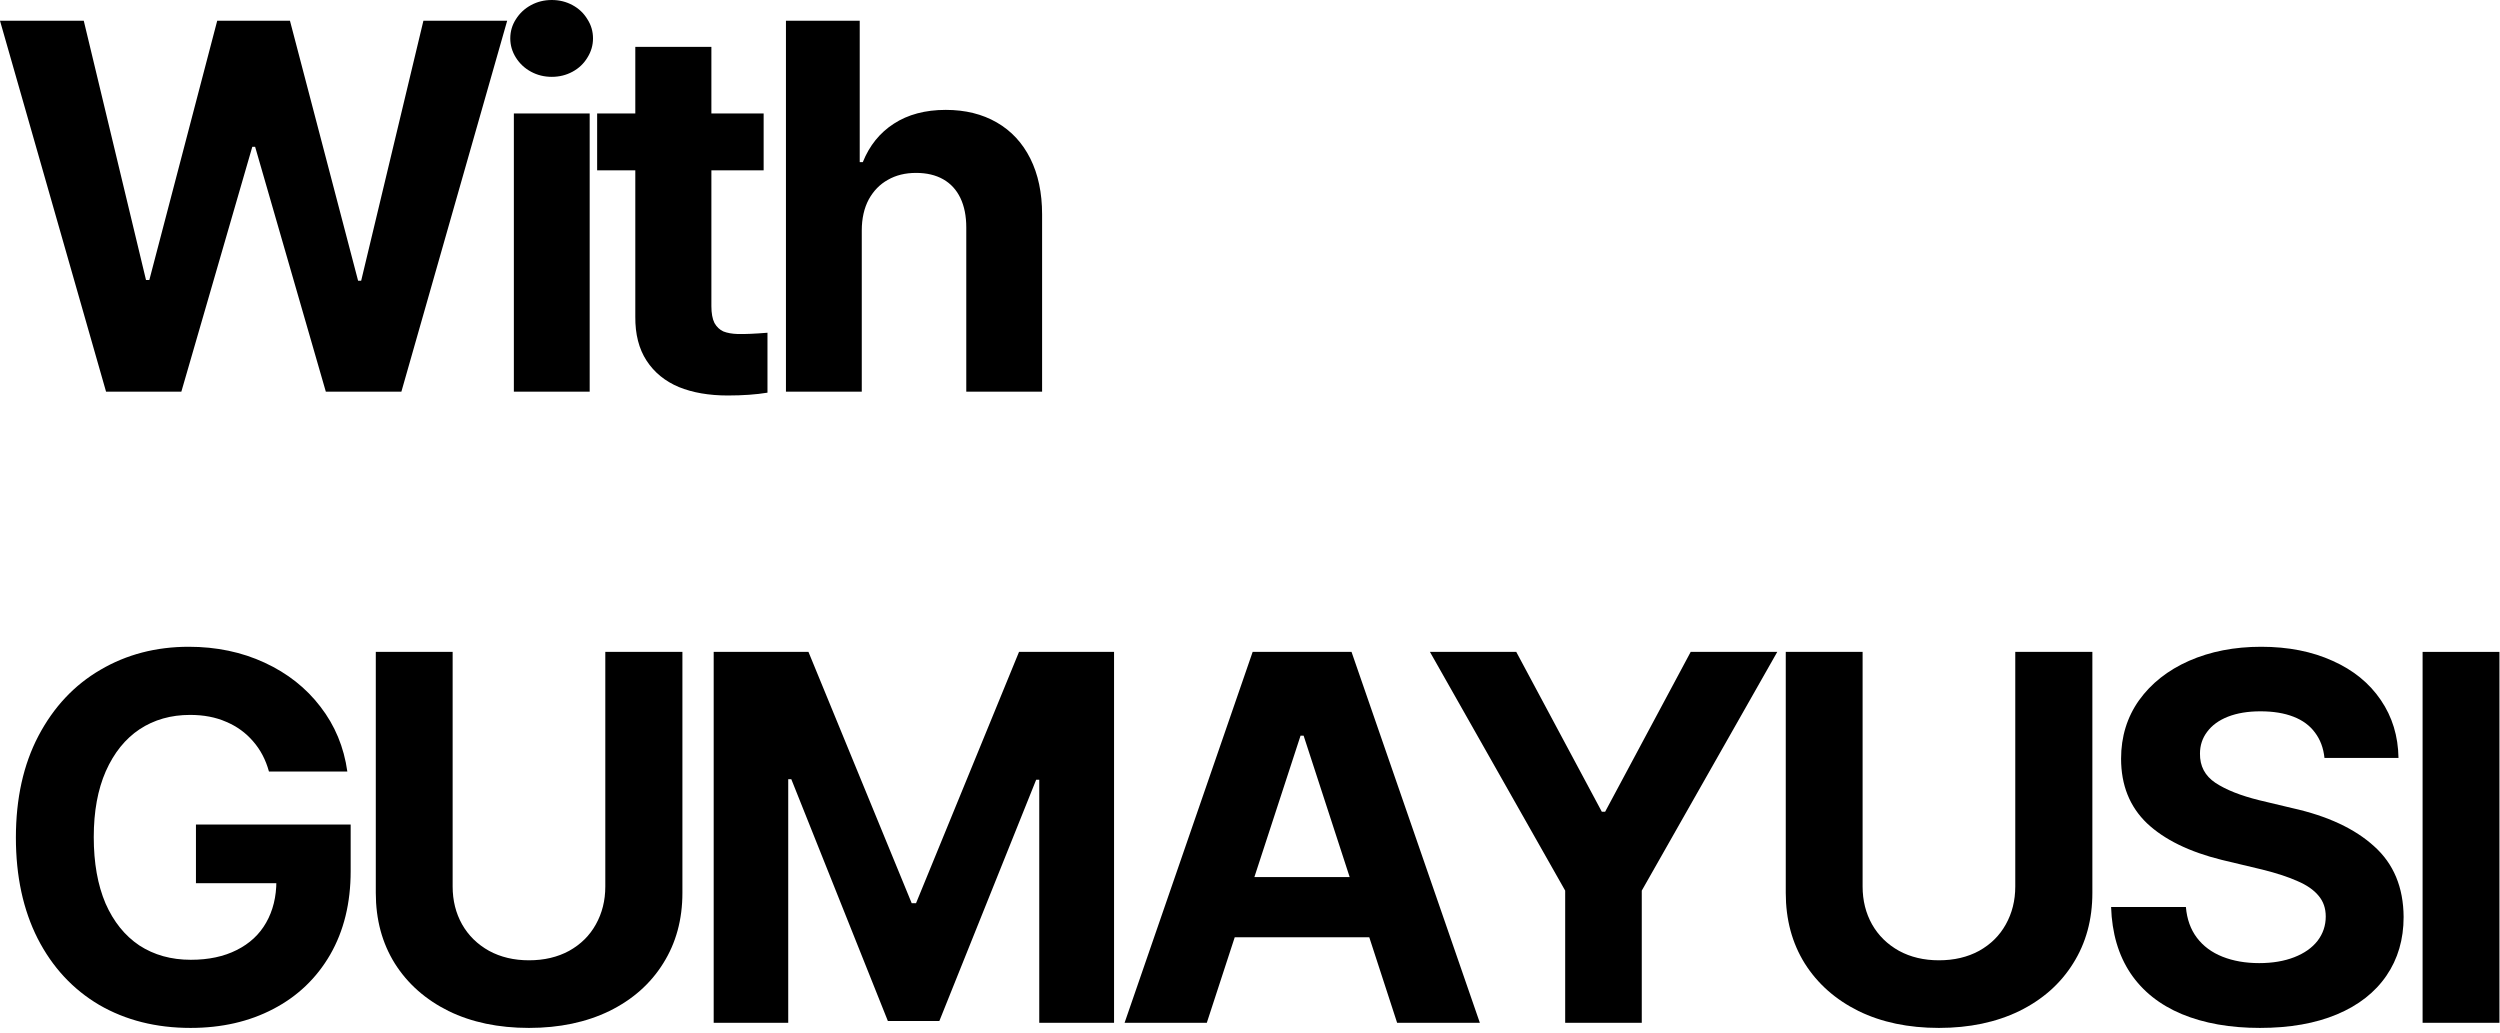
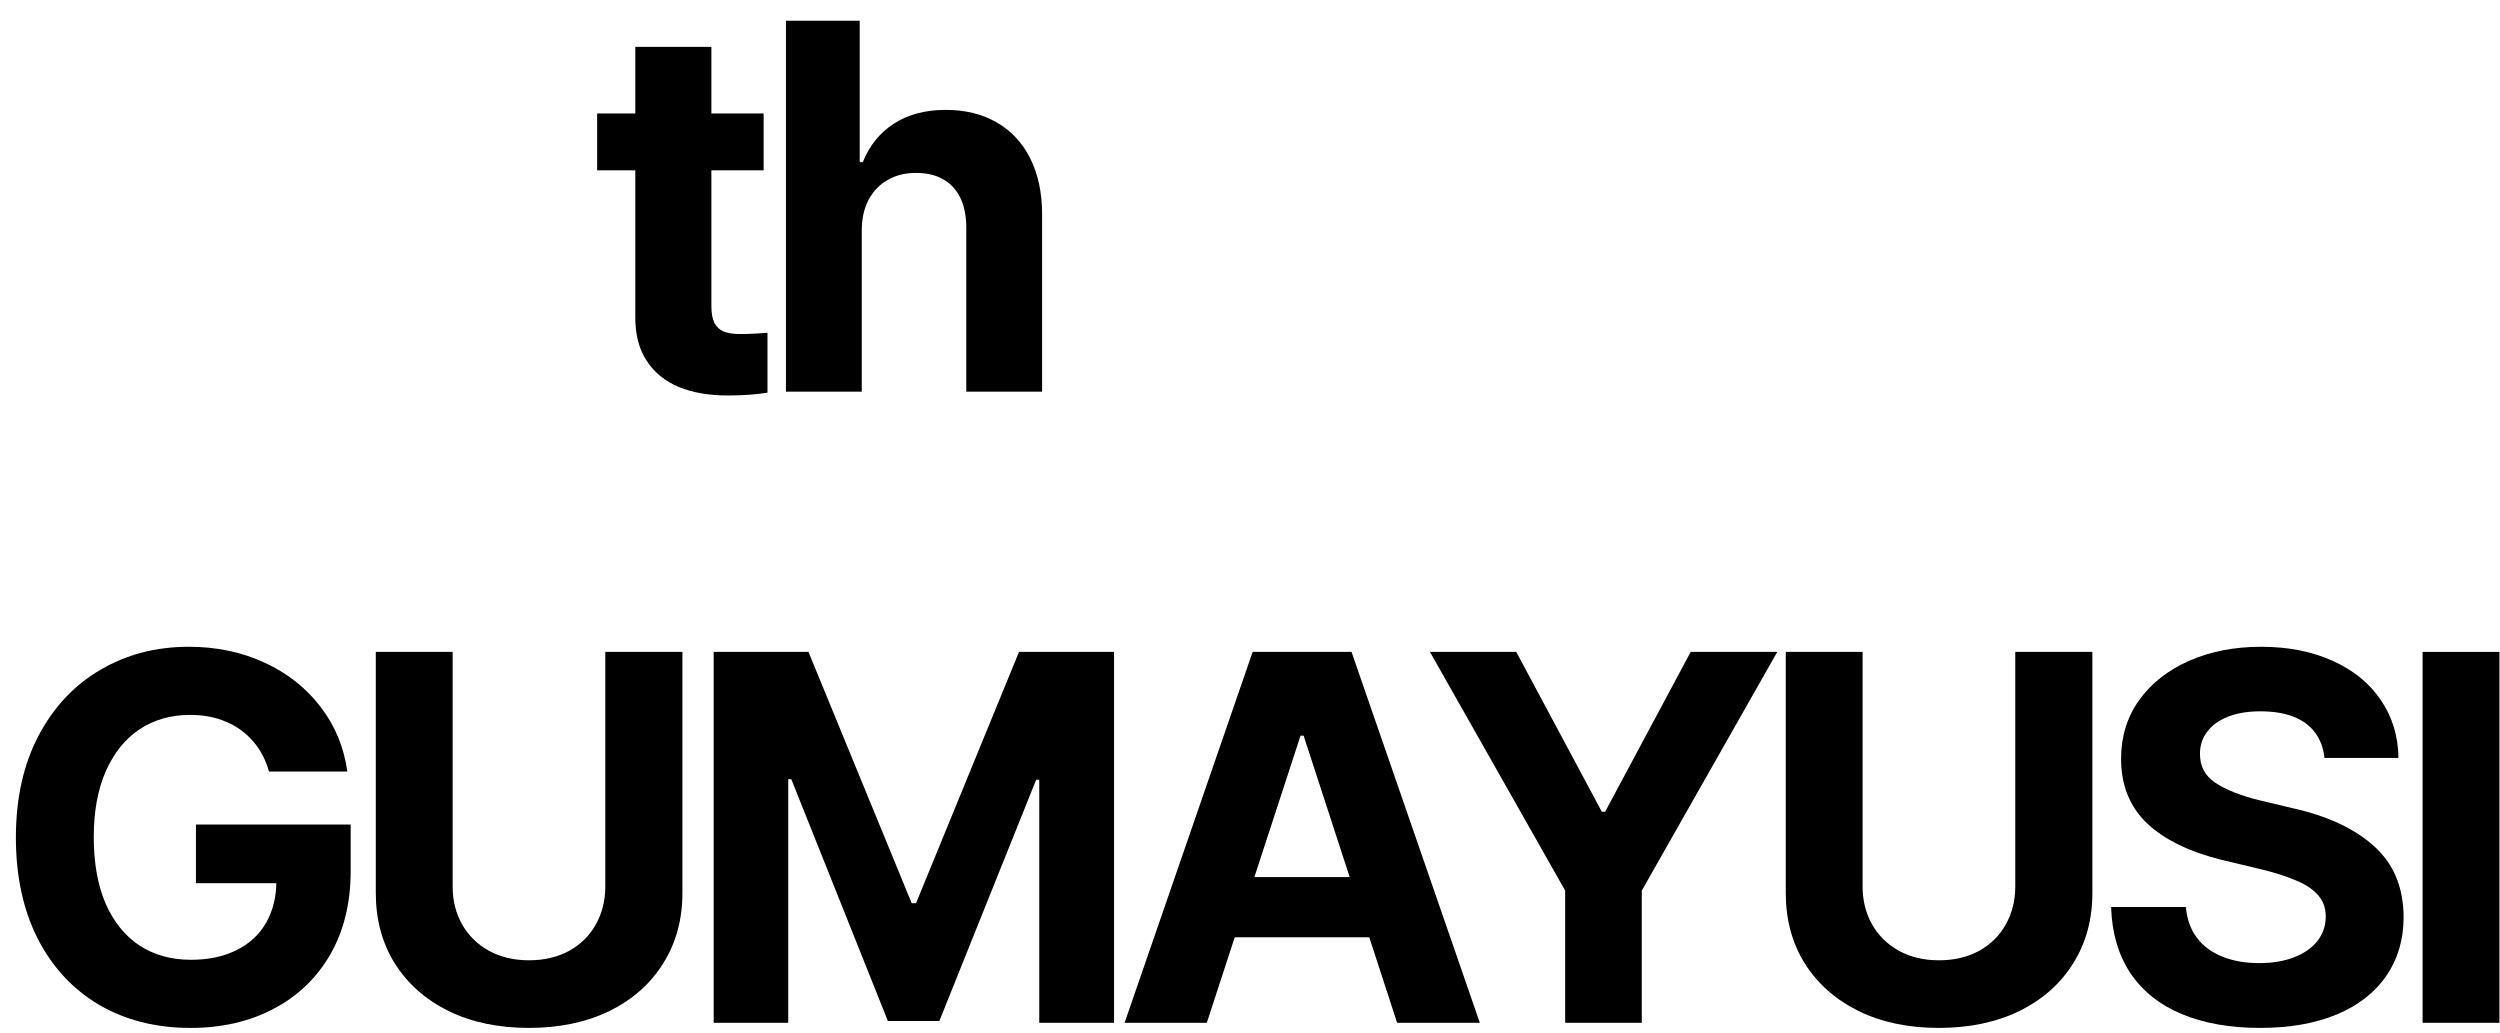
<svg xmlns="http://www.w3.org/2000/svg" fill="none" height="100%" overflow="visible" preserveAspectRatio="none" style="display: block;" viewBox="0 0 305 126" width="100%">
  <g id="Vector">
-     <path d="M0 2.531H10.219L17.812 34.156H18.219L26.5 2.531H35.375L43.688 34.25H44.062L51.656 2.531H61.875L48.969 47.781H39.75L31.125 17.906H30.781L22.125 47.781H12.938L0 2.531Z" fill="black" />
-     <path d="M62.691 13.844H71.941V47.781H62.691V13.844ZM67.316 9.375C66.4 9.375 65.556 9.167 64.785 8.75C64.014 8.333 63.4 7.76 62.941 7.031C62.483 6.302 62.254 5.521 62.254 4.688C62.254 3.833 62.483 3.052 62.941 2.344C63.4 1.615 64.014 1.042 64.785 0.625C65.556 0.208 66.4 0 67.316 0C68.233 0 69.077 0.208 69.847 0.625C70.618 1.042 71.222 1.615 71.66 2.344C72.118 3.052 72.347 3.833 72.347 4.688C72.347 5.521 72.118 6.302 71.66 7.031C71.222 7.76 70.618 8.333 69.847 8.75C69.077 9.167 68.233 9.375 67.316 9.375Z" fill="black" />
    <path d="M93.164 20.781H72.851V13.844H93.164V20.781ZM86.789 5.719V37.344C86.789 38.219 86.914 38.906 87.164 39.406C87.435 39.885 87.799 40.229 88.257 40.438C88.737 40.625 89.32 40.729 90.007 40.75C90.882 40.771 92.091 40.719 93.632 40.594V47.906C92.237 48.135 90.622 48.25 88.789 48.25C86.497 48.25 84.507 47.906 82.82 47.219C81.132 46.51 79.82 45.438 78.882 44C77.945 42.562 77.487 40.771 77.507 38.625V5.719H86.789Z" fill="black" />
    <path d="M105.136 47.781H95.886V2.531H104.886V19.781H105.261C106.074 17.76 107.334 16.198 109.043 15.094C110.772 13.969 112.886 13.406 115.386 13.406C117.761 13.406 119.834 13.917 121.605 14.938C123.376 15.958 124.74 17.427 125.699 19.344C126.657 21.26 127.136 23.531 127.136 26.156V47.781H117.886V27.75C117.886 26.354 117.647 25.156 117.168 24.156C116.688 23.156 115.99 22.396 115.074 21.875C114.157 21.354 113.053 21.094 111.761 21.094C110.449 21.094 109.303 21.375 108.324 21.938C107.345 22.479 106.563 23.281 105.98 24.344C105.418 25.406 105.136 26.667 105.136 28.125V47.781Z" fill="black" />
    <path d="M32.812 94.125C32.417 92.688 31.771 91.458 30.875 90.438C29.979 89.396 28.885 88.604 27.594 88.062C26.323 87.5 24.854 87.219 23.188 87.219C20.854 87.219 18.802 87.802 17.031 88.969C15.281 90.135 13.906 91.844 12.906 94.094C11.927 96.323 11.438 99 11.438 102.125C11.438 105.271 11.917 107.969 12.875 110.219C13.854 112.448 15.229 114.156 17 115.344C18.792 116.51 20.885 117.094 23.281 117.094C25.448 117.094 27.312 116.698 28.875 115.906C30.458 115.115 31.656 114 32.469 112.562C33.302 111.104 33.719 109.406 33.719 107.469L35.656 107.75H23.906V100.594H42.781V106.281C42.781 110.177 41.948 113.573 40.281 116.469C38.615 119.344 36.302 121.552 33.344 123.094C30.406 124.635 27.042 125.406 23.25 125.406C19.042 125.406 15.323 124.469 12.094 122.594C8.885 120.698 6.385 118 4.594 114.5C2.823 111 1.938 106.896 1.938 102.188C1.938 97.417 2.854 93.281 4.688 89.781C6.542 86.26 9.062 83.573 12.25 81.719C15.438 79.844 19.031 78.906 23.031 78.906C26.406 78.906 29.49 79.552 32.281 80.844C35.073 82.135 37.344 83.927 39.094 86.219C40.865 88.51 41.958 91.146 42.375 94.125H32.812Z" fill="black" />
    <path d="M83.254 79.531V108.938C83.254 112.188 82.472 115.052 80.91 117.531C79.368 120.01 77.181 121.948 74.347 123.344C71.514 124.719 68.243 125.406 64.535 125.406C60.806 125.406 57.535 124.719 54.722 123.344C51.91 121.948 49.722 120.01 48.16 117.531C46.618 115.052 45.847 112.188 45.847 108.938V79.531H55.222V108.156C55.222 109.865 55.608 111.406 56.379 112.781C57.15 114.135 58.243 115.208 59.66 116C61.077 116.771 62.702 117.156 64.535 117.156C66.389 117.156 68.025 116.771 69.441 116C70.858 115.208 71.941 114.135 72.691 112.781C73.462 111.406 73.847 109.865 73.847 108.156V79.531H83.254Z" fill="black" />
    <path d="M98.632 79.531L111.226 110.188H111.757L124.32 79.531H135.914V124.781H126.789V95.125H126.414L114.601 124.562H108.32L96.539 95.062H96.164V124.781H87.07V79.531H98.632Z" fill="black" />
    <path d="M137.199 124.781L152.824 79.531H164.886L180.542 124.781H170.449L159.042 89.75H158.667L147.23 124.781H137.199ZM170.886 107V114.344H146.73V107H170.886Z" fill="black" />
    <path d="M184.984 79.531L195.421 99.031H195.827L206.265 79.531H216.827L200.296 108.656V124.781H190.952V108.656L174.452 79.531H184.984Z" fill="black" />
    <path d="M255.269 79.531V108.938C255.269 112.188 254.488 115.052 252.925 117.531C251.383 120.01 249.196 121.948 246.363 123.344C243.529 124.719 240.258 125.406 236.55 125.406C232.821 125.406 229.55 124.719 226.738 123.344C223.925 121.948 221.738 120.01 220.175 117.531C218.633 115.052 217.863 112.188 217.863 108.938V79.531H227.238V108.156C227.238 109.865 227.623 111.406 228.394 112.781C229.165 114.135 230.258 115.208 231.675 116C233.092 116.771 234.717 117.156 236.55 117.156C238.404 117.156 240.04 116.771 241.456 116C242.873 115.208 243.956 114.135 244.706 112.781C245.477 111.406 245.863 109.865 245.863 108.156V79.531H255.269Z" fill="black" />
    <path d="M283.585 92.469C283.46 91.26 283.075 90.229 282.429 89.375C281.804 88.521 280.929 87.875 279.804 87.438C278.679 87 277.335 86.781 275.772 86.781C274.252 86.781 272.929 87 271.804 87.438C270.7 87.875 269.856 88.49 269.272 89.281C268.689 90.052 268.397 90.938 268.397 91.938C268.377 93.458 269.002 94.646 270.272 95.5C271.564 96.354 273.345 97.062 275.616 97.625L279.679 98.594C283.97 99.552 287.293 101.104 289.647 103.25C292.022 105.375 293.22 108.25 293.241 111.875C293.241 114.604 292.543 116.99 291.147 119.031C289.752 121.073 287.741 122.646 285.116 123.75C282.491 124.854 279.356 125.406 275.71 125.406C272.064 125.406 268.887 124.844 266.179 123.719C263.491 122.594 261.408 120.938 259.929 118.75C258.45 116.542 257.658 113.844 257.554 110.656H266.679C266.804 112.135 267.252 113.385 268.022 114.406C268.793 115.427 269.835 116.198 271.147 116.719C272.46 117.24 273.95 117.5 275.616 117.5C277.241 117.5 278.668 117.26 279.897 116.781C281.127 116.302 282.075 115.635 282.741 114.781C283.408 113.906 283.741 112.917 283.741 111.812C283.741 110.812 283.45 109.969 282.866 109.281C282.283 108.573 281.429 107.979 280.304 107.5C279.2 107 277.772 106.531 276.022 106.094L271.054 104.906C267.095 103.927 264.054 102.438 261.929 100.438C259.825 98.417 258.772 95.792 258.772 92.562C258.772 89.875 259.502 87.5 260.96 85.438C262.439 83.375 264.47 81.771 267.054 80.625C269.658 79.479 272.595 78.906 275.866 78.906C279.158 78.906 282.064 79.479 284.585 80.625C287.106 81.75 289.064 83.344 290.46 85.406C291.856 87.448 292.575 89.802 292.616 92.469H283.585Z" fill="black" />
    <path d="M304.932 124.781H295.557V79.531H304.932V124.781Z" fill="black" />
  </g>
</svg>